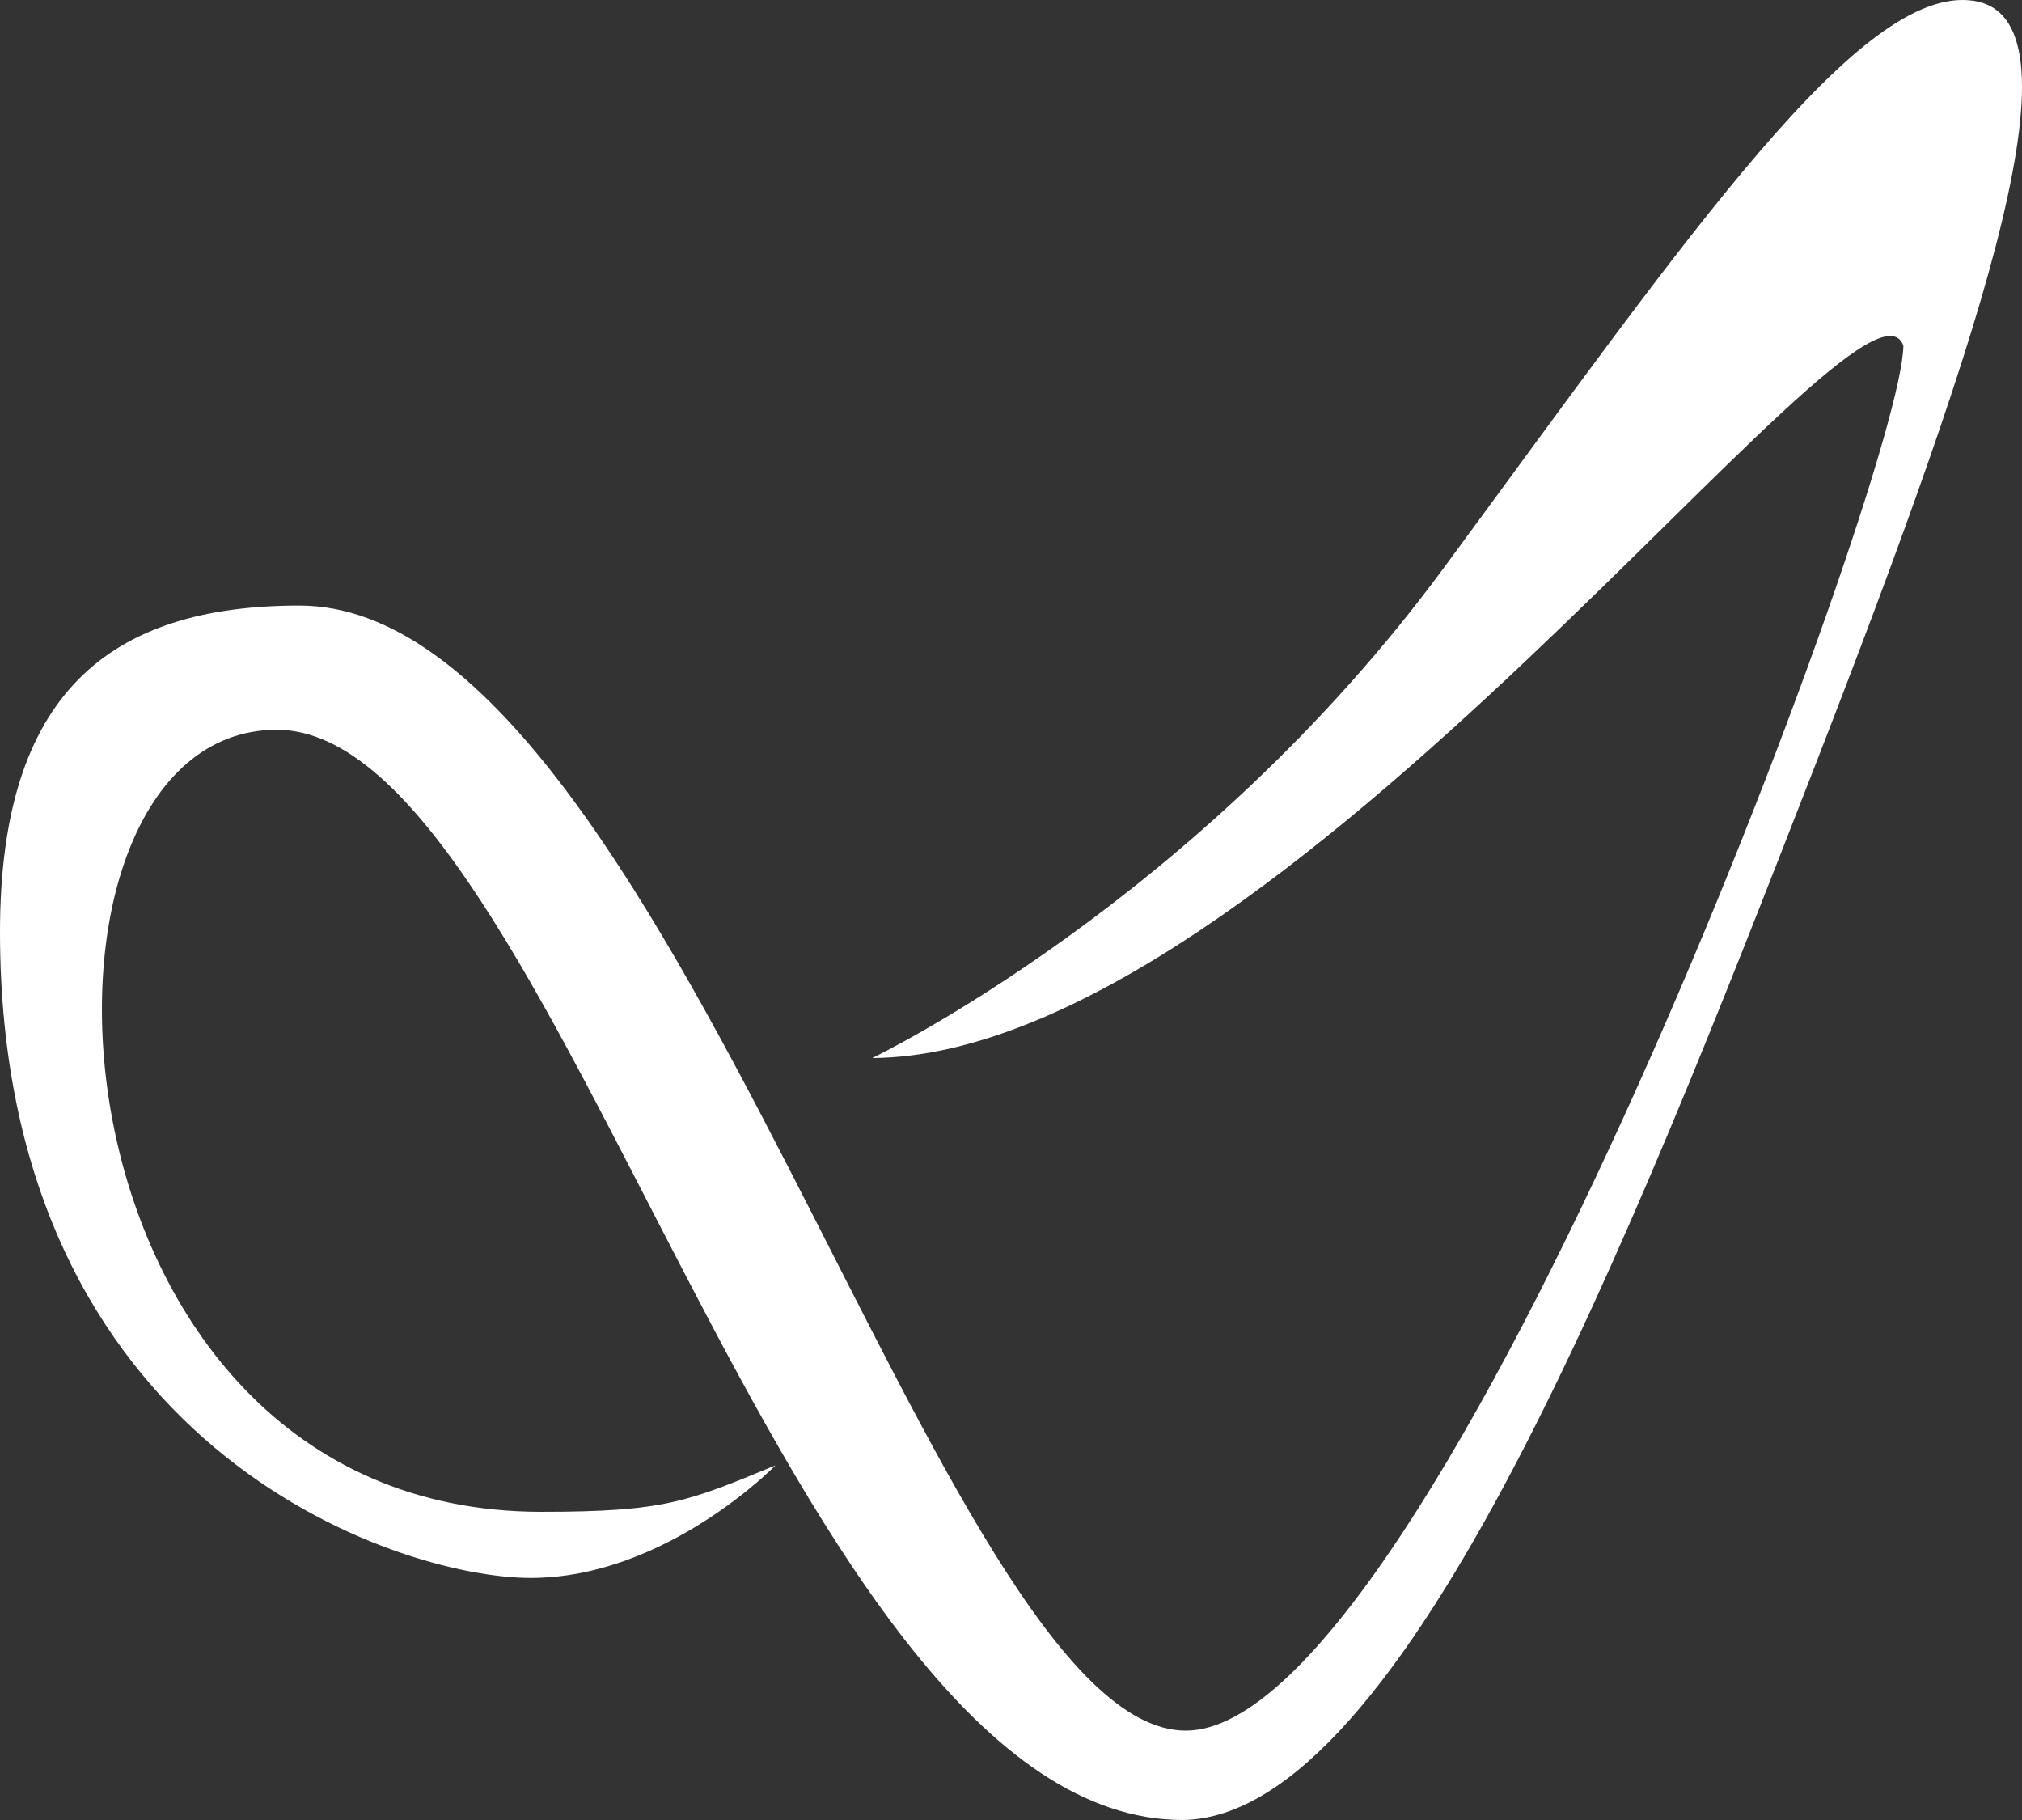
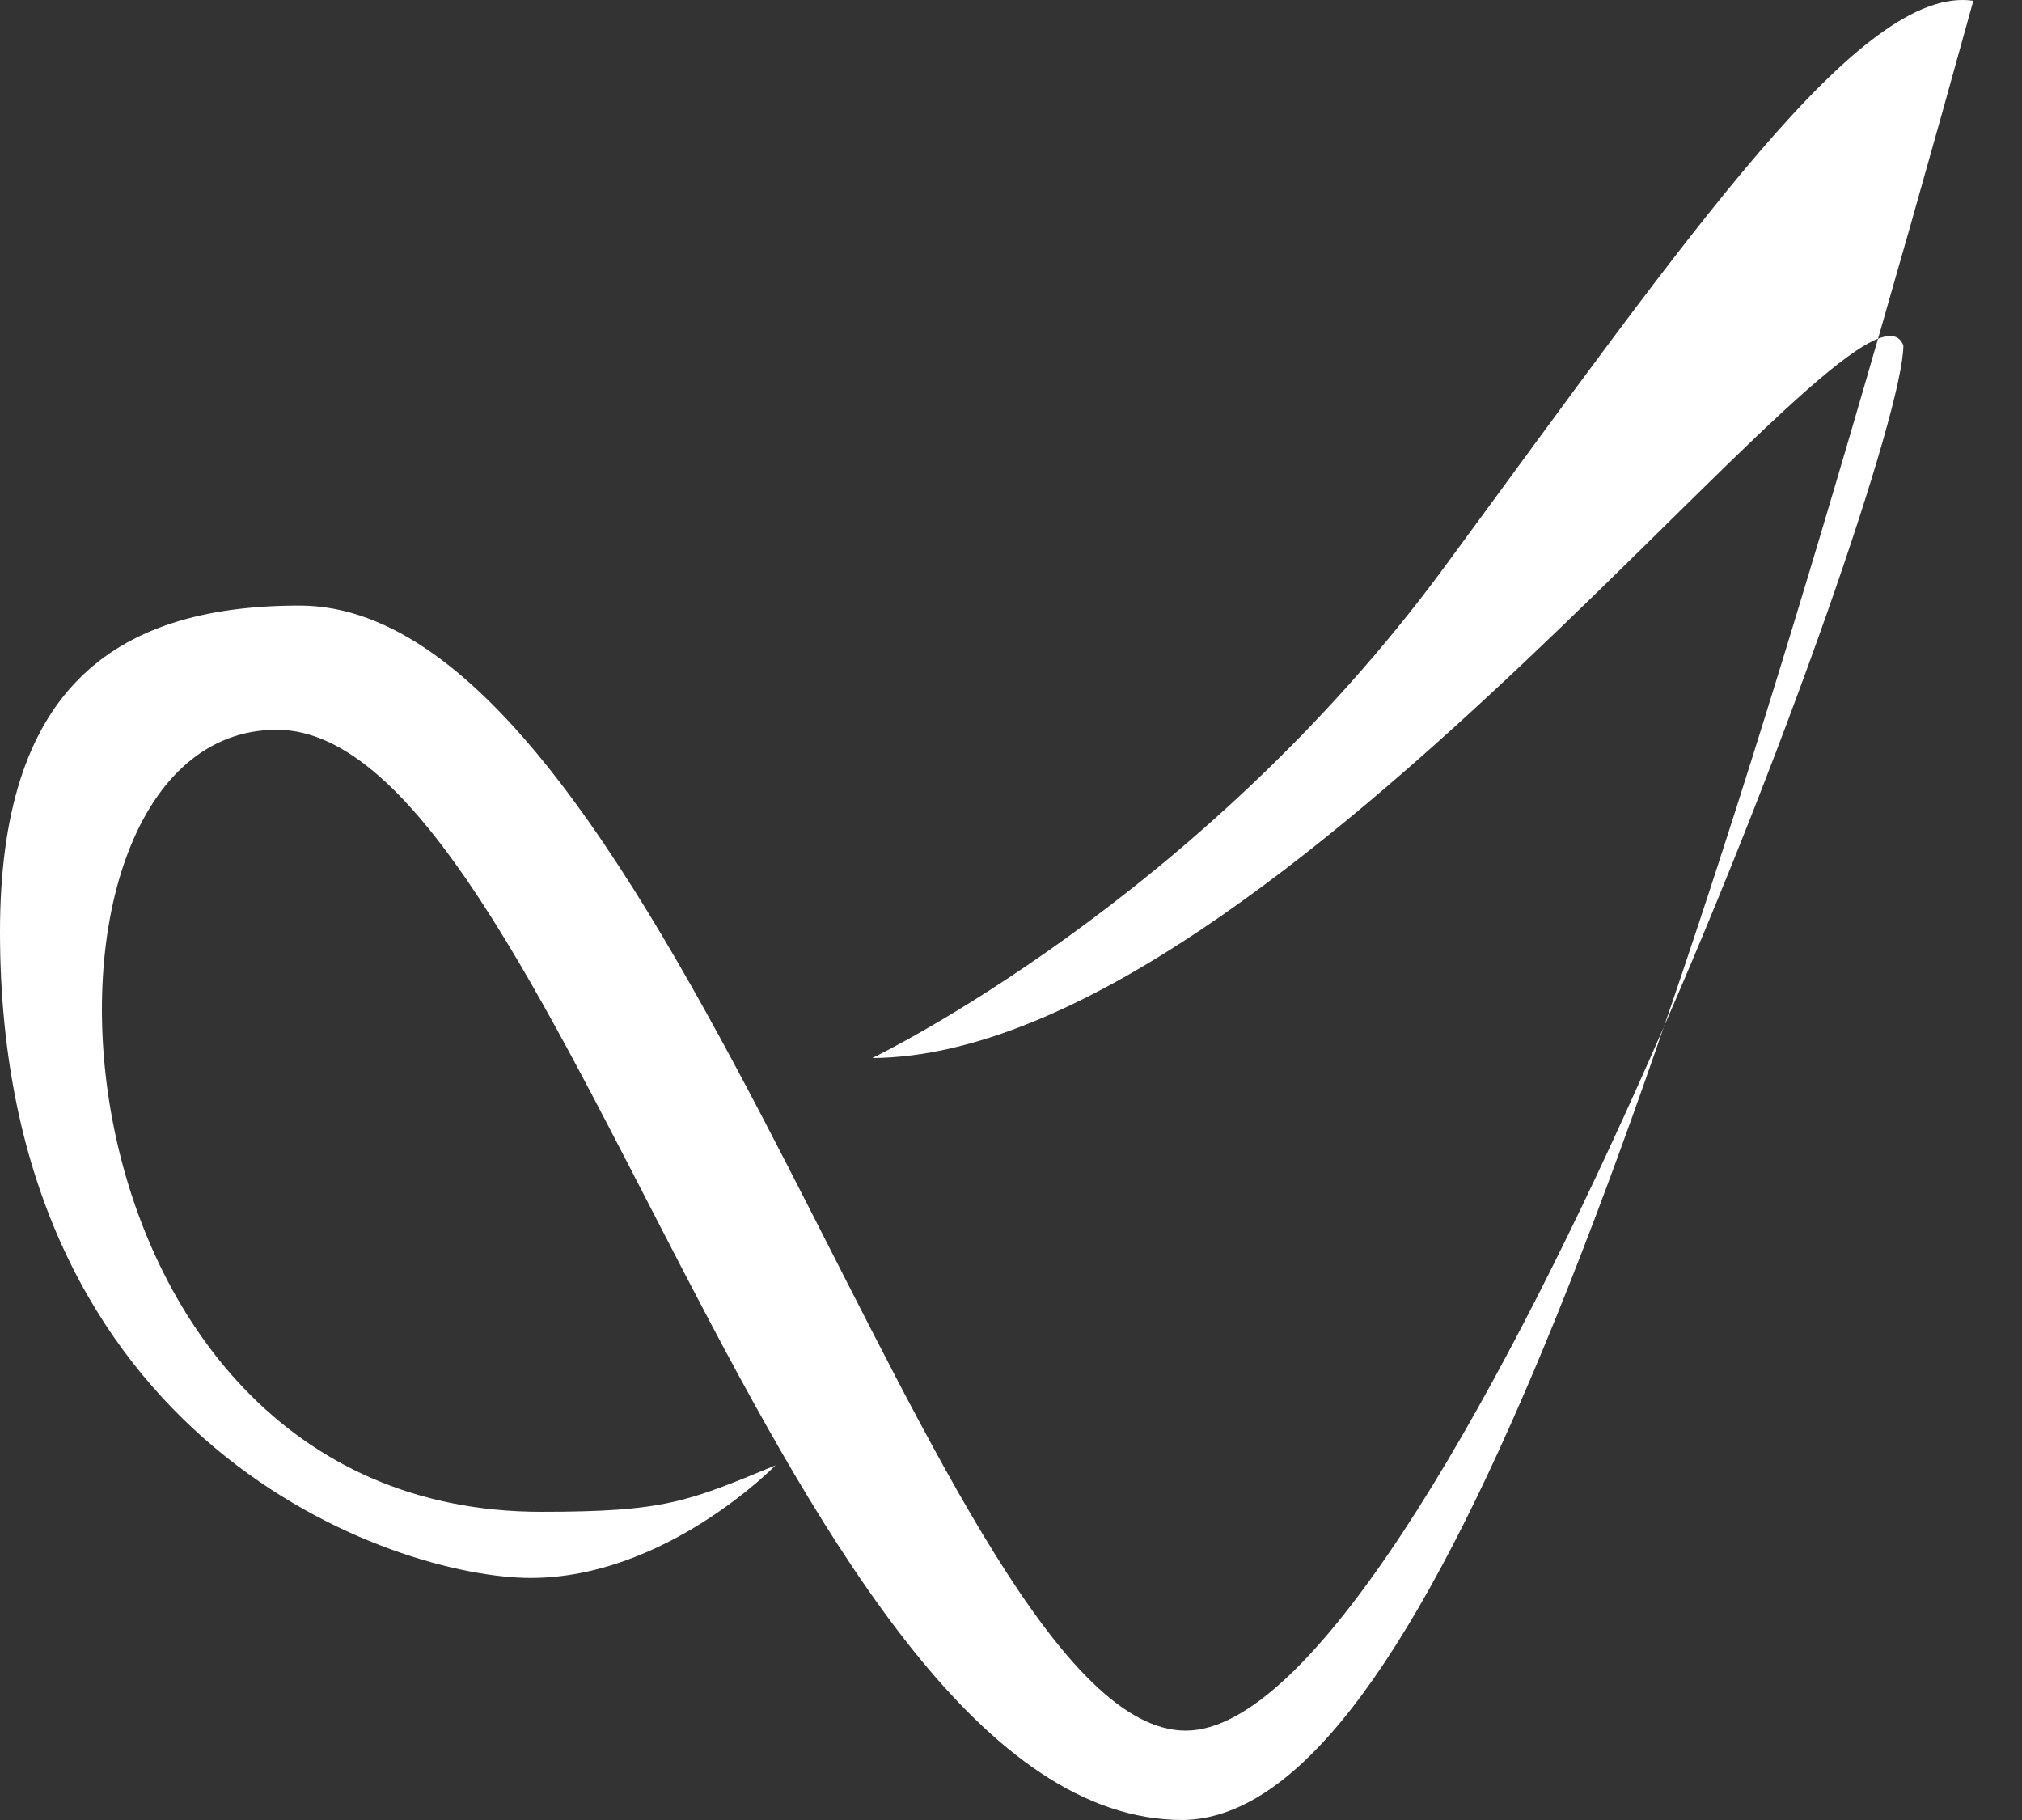
<svg xmlns="http://www.w3.org/2000/svg" width="200" height="180" viewBox="0 0 200 180" fill="none">
  <rect x="0" y="0" width="200" height="180" fill="#333333" stroke="none" />
-   <path d="M86.311 104.621C86.311 104.621 118.499 89.223 142.848 56.111C167.214 23.016 184.065 -1.554 195.185 0.077C206.306 1.707 196.988 30.892 179.253 76.438C161.501 122.002 138.954 179.685 117.002 180C77.605 180 55.041 72.176 27.376 72.176C-0.289 72.176 3.01 149.519 53.545 149.519C65.719 149.519 67.981 148.537 76.704 144.923C76.704 144.923 65.872 156.06 52.49 156.06C39.108 156.06 0 142.978 0 92.169C0 68.581 10.831 59.891 29.62 59.891C66.161 59.891 92.925 171.161 117.291 171.161C141.947 171.161 188.265 46.623 188.265 34.171C184.354 23.683 126.609 104.306 86.311 104.64V104.621Z" fill="white" />
+   <path d="M86.311 104.621C86.311 104.621 118.499 89.223 142.848 56.111C167.214 23.016 184.065 -1.554 195.185 0.077C161.501 122.002 138.954 179.685 117.002 180C77.605 180 55.041 72.176 27.376 72.176C-0.289 72.176 3.01 149.519 53.545 149.519C65.719 149.519 67.981 148.537 76.704 144.923C76.704 144.923 65.872 156.06 52.49 156.06C39.108 156.06 0 142.978 0 92.169C0 68.581 10.831 59.891 29.62 59.891C66.161 59.891 92.925 171.161 117.291 171.161C141.947 171.161 188.265 46.623 188.265 34.171C184.354 23.683 126.609 104.306 86.311 104.64V104.621Z" fill="white" />
</svg>